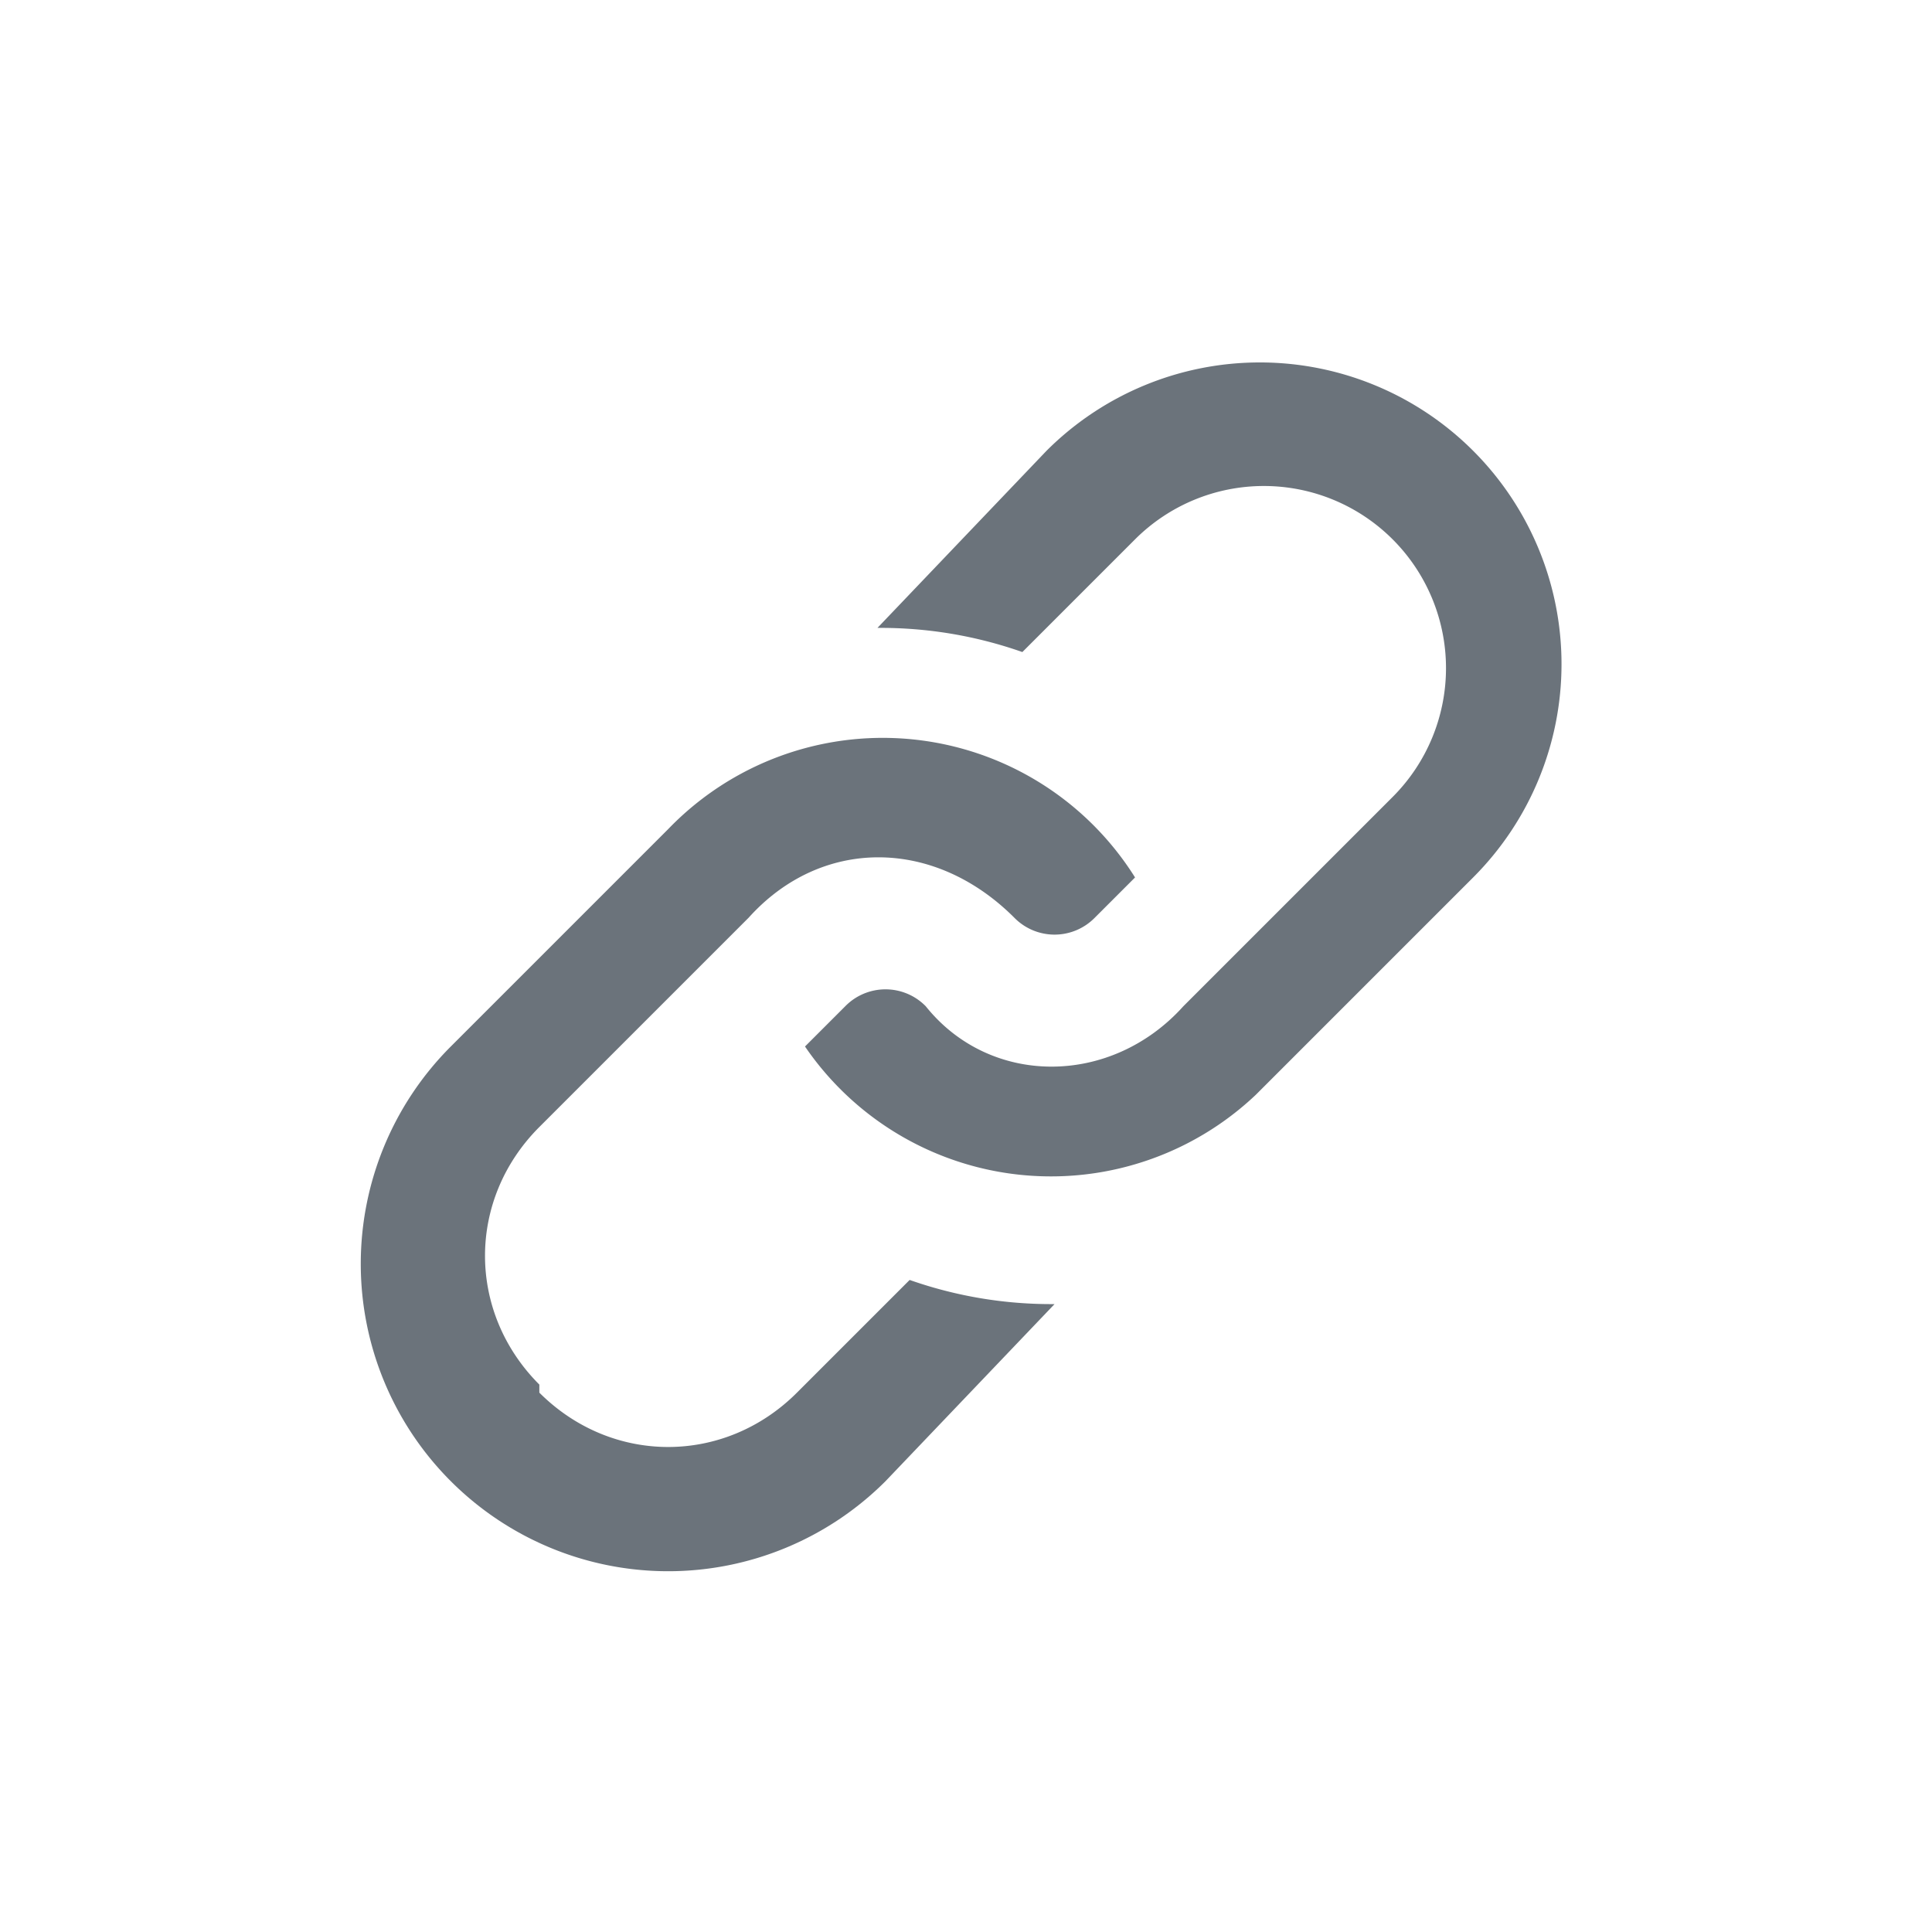
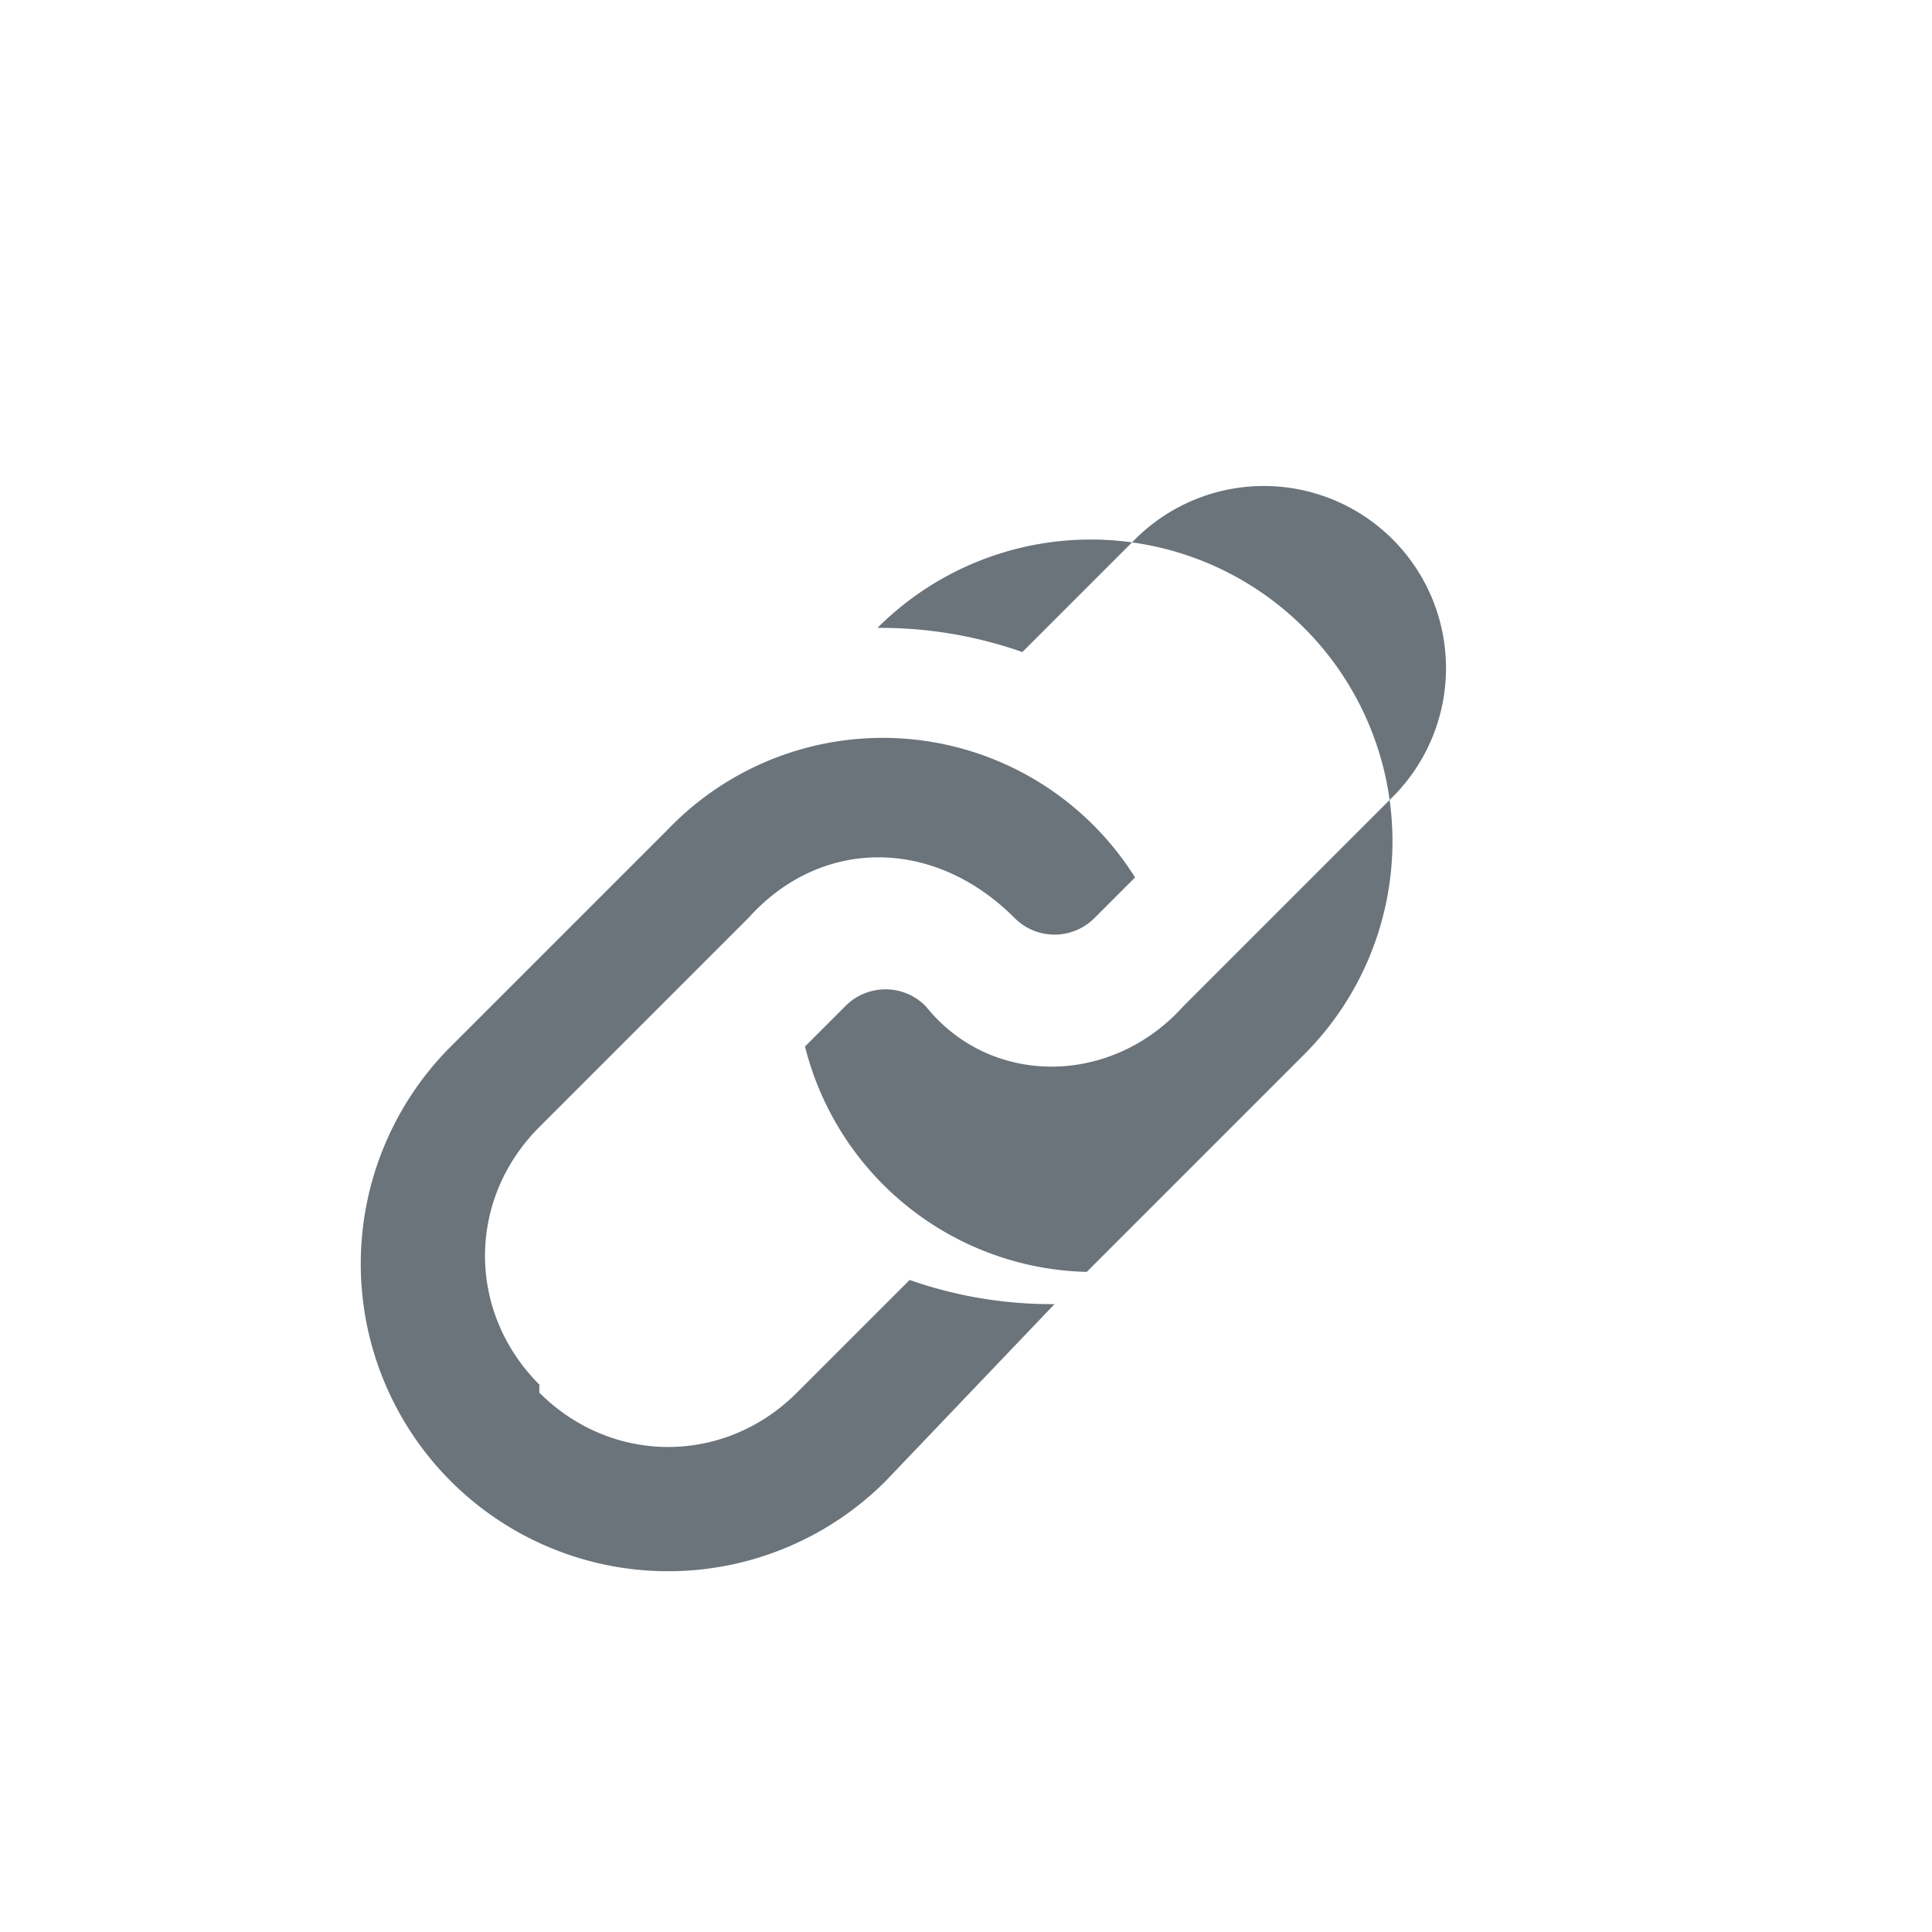
<svg xmlns="http://www.w3.org/2000/svg" fill="none" viewBox="0 0 24 24">
-   <path fill="#091723" fill-opacity=".6" fill-rule="evenodd" d="M11.5 12.5c.8 1 2.3 1 3.2 0l2.6-2.6a2.2 2.2 0 1 0-3.2-3.2l-1.4 1.4a5.3 5.3 0 0 0-1.8-.3L13 5.6a3.7 3.7 0 1 1 5.3 5.3l-2.7 2.7A3.7 3.7 0 0 1 10 13l.5-.5a.7.7 0 0 1 1 0Zm-4.8 4.8c.9.9 2.3.9 3.2 0l1.4-1.4a5.3 5.3 0 0 0 1.8.3L11 18.4A3.7 3.7 0 1 1 5.6 13l2.7-2.7a3.7 3.7 0 0 1 5.8.6l-.5.5a.7.7 0 0 1-1 0c-1-1-2.4-1-3.3 0L6.7 14c-.9.9-.9 2.3 0 3.2Z" clip-rule="evenodd" />
+   <path fill="#091723" fill-opacity=".6" fill-rule="evenodd" d="M11.5 12.5c.8 1 2.3 1 3.2 0l2.6-2.6a2.2 2.2 0 1 0-3.2-3.2l-1.4 1.4a5.3 5.3 0 0 0-1.8-.3a3.7 3.7 0 1 1 5.3 5.3l-2.7 2.7A3.7 3.7 0 0 1 10 13l.5-.5a.7.7 0 0 1 1 0Zm-4.8 4.8c.9.9 2.3.9 3.2 0l1.4-1.4a5.3 5.3 0 0 0 1.8.3L11 18.4A3.7 3.7 0 1 1 5.6 13l2.7-2.7a3.7 3.7 0 0 1 5.8.6l-.5.5a.7.7 0 0 1-1 0c-1-1-2.4-1-3.3 0L6.7 14c-.9.9-.9 2.3 0 3.2Z" clip-rule="evenodd" />
</svg>